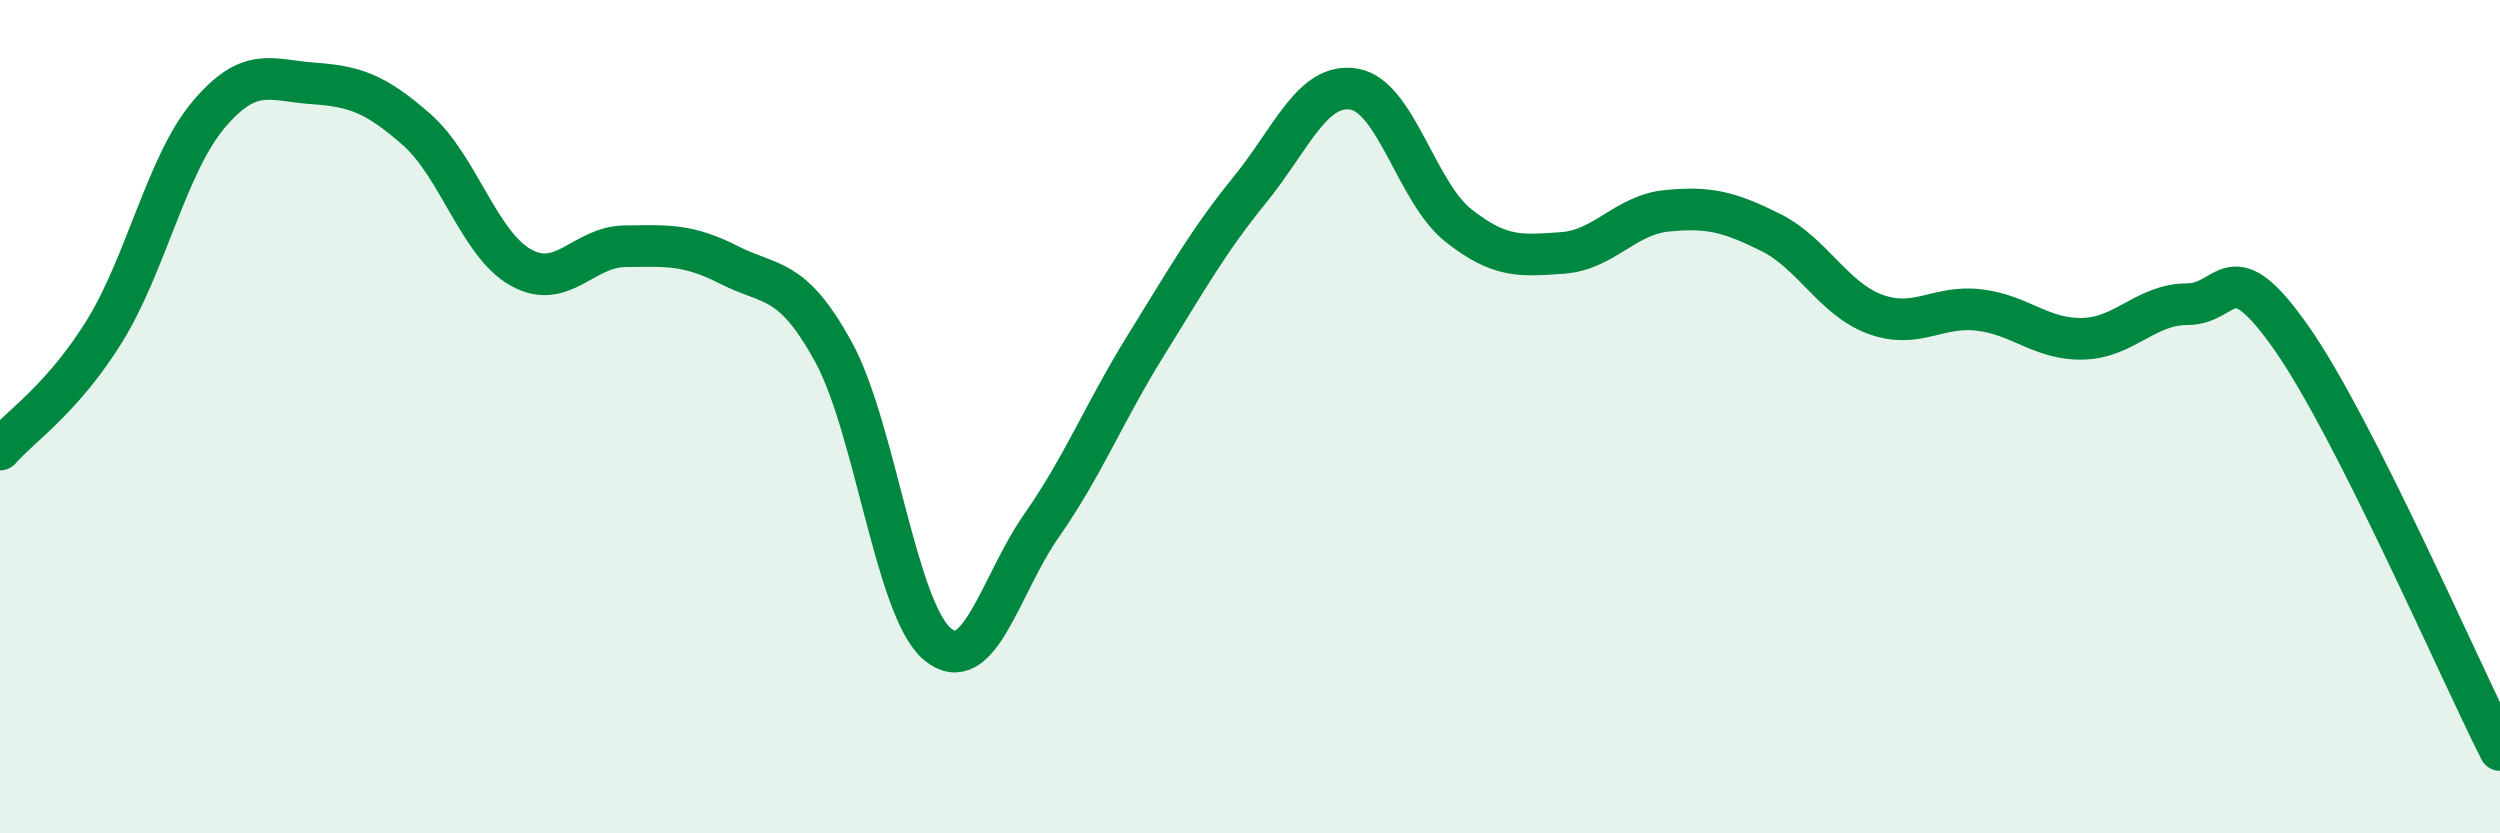
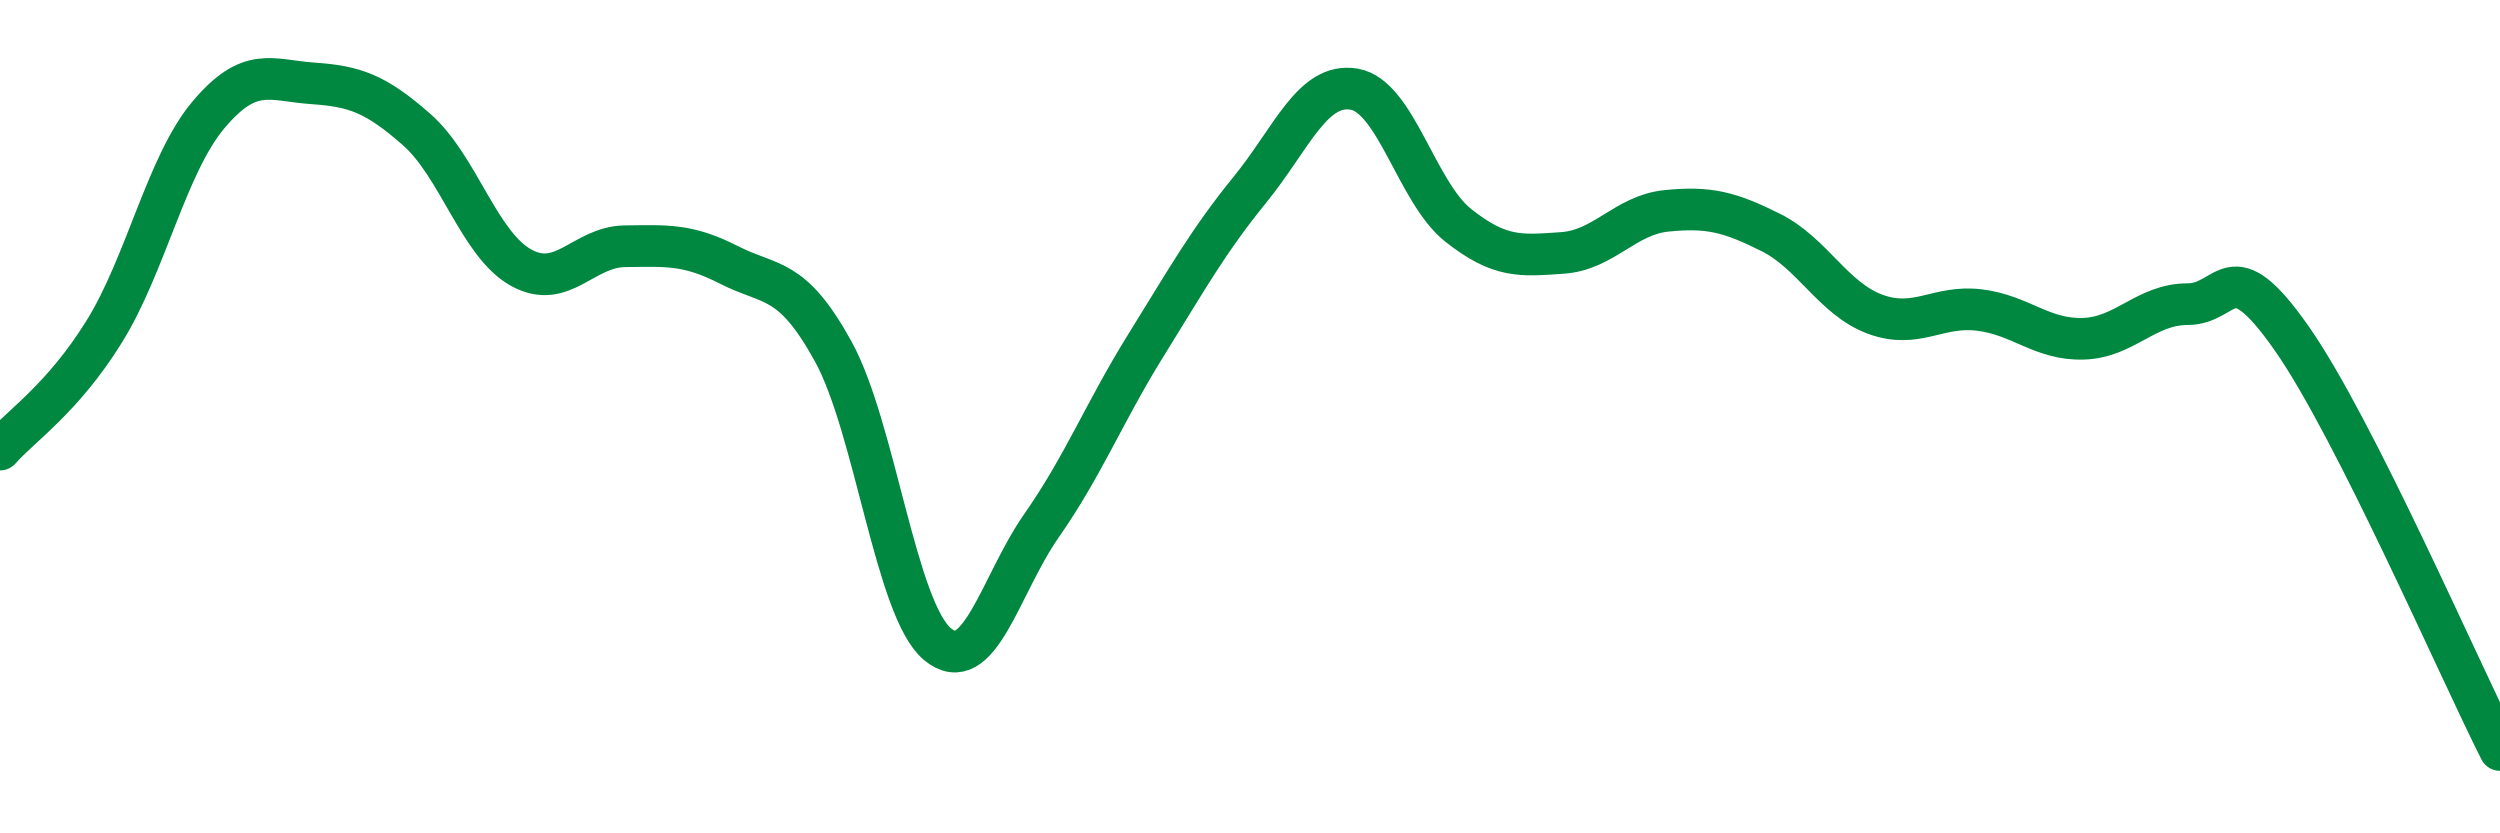
<svg xmlns="http://www.w3.org/2000/svg" width="60" height="20" viewBox="0 0 60 20">
-   <path d="M 0,10.79 C 0.5,10.22 1.5,9.57 2.5,7.96 C 3.5,6.35 4,3.95 5,2.76 C 6,1.57 6.5,1.93 7.5,2 C 8.5,2.07 9,2.23 10,3.11 C 11,3.99 11.5,5.86 12.5,6.42 C 13.5,6.98 14,5.92 15,5.91 C 16,5.9 16.5,5.85 17.5,6.36 C 18.5,6.87 19,6.62 20,8.44 C 21,10.26 21.5,14.63 22.5,15.46 C 23.5,16.29 24,14.04 25,12.61 C 26,11.18 26.5,9.9 27.5,8.29 C 28.5,6.68 29,5.78 30,4.55 C 31,3.32 31.5,1.97 32.5,2.14 C 33.5,2.31 34,4.62 35,5.41 C 36,6.2 36.5,6.14 37.5,6.07 C 38.5,6 39,5.16 40,5.06 C 41,4.96 41.5,5.08 42.5,5.58 C 43.5,6.08 44,7.17 45,7.54 C 46,7.91 46.5,7.32 47.5,7.44 C 48.5,7.56 49,8.16 50,8.13 C 51,8.1 51.5,7.3 52.5,7.3 C 53.5,7.3 53.5,5.98 55,8.12 C 56.5,10.26 59,16.02 60,18L60 20L0 20Z" fill="#008740" opacity="0.1" stroke-linecap="round" stroke-linejoin="round" />
  <path d="M 0,10.79 C 0.5,10.22 1.5,9.57 2.5,7.96 C 3.5,6.35 4,3.95 5,2.76 C 6,1.57 6.5,1.93 7.5,2 C 8.5,2.07 9,2.23 10,3.11 C 11,3.99 11.5,5.86 12.5,6.42 C 13.5,6.98 14,5.92 15,5.91 C 16,5.9 16.5,5.85 17.5,6.36 C 18.5,6.87 19,6.62 20,8.44 C 21,10.26 21.5,14.63 22.5,15.46 C 23.5,16.29 24,14.04 25,12.61 C 26,11.18 26.5,9.9 27.5,8.29 C 28.5,6.68 29,5.78 30,4.55 C 31,3.32 31.5,1.97 32.5,2.14 C 33.5,2.31 34,4.62 35,5.41 C 36,6.2 36.5,6.14 37.5,6.07 C 38.5,6 39,5.16 40,5.06 C 41,4.96 41.5,5.08 42.5,5.58 C 43.5,6.08 44,7.17 45,7.54 C 46,7.91 46.5,7.32 47.5,7.44 C 48.5,7.56 49,8.16 50,8.13 C 51,8.1 51.5,7.3 52.5,7.3 C 53.5,7.3 53.5,5.98 55,8.12 C 56.5,10.26 59,16.02 60,18" stroke="#008740" stroke-width="1" fill="none" stroke-linecap="round" stroke-linejoin="round" />
</svg>